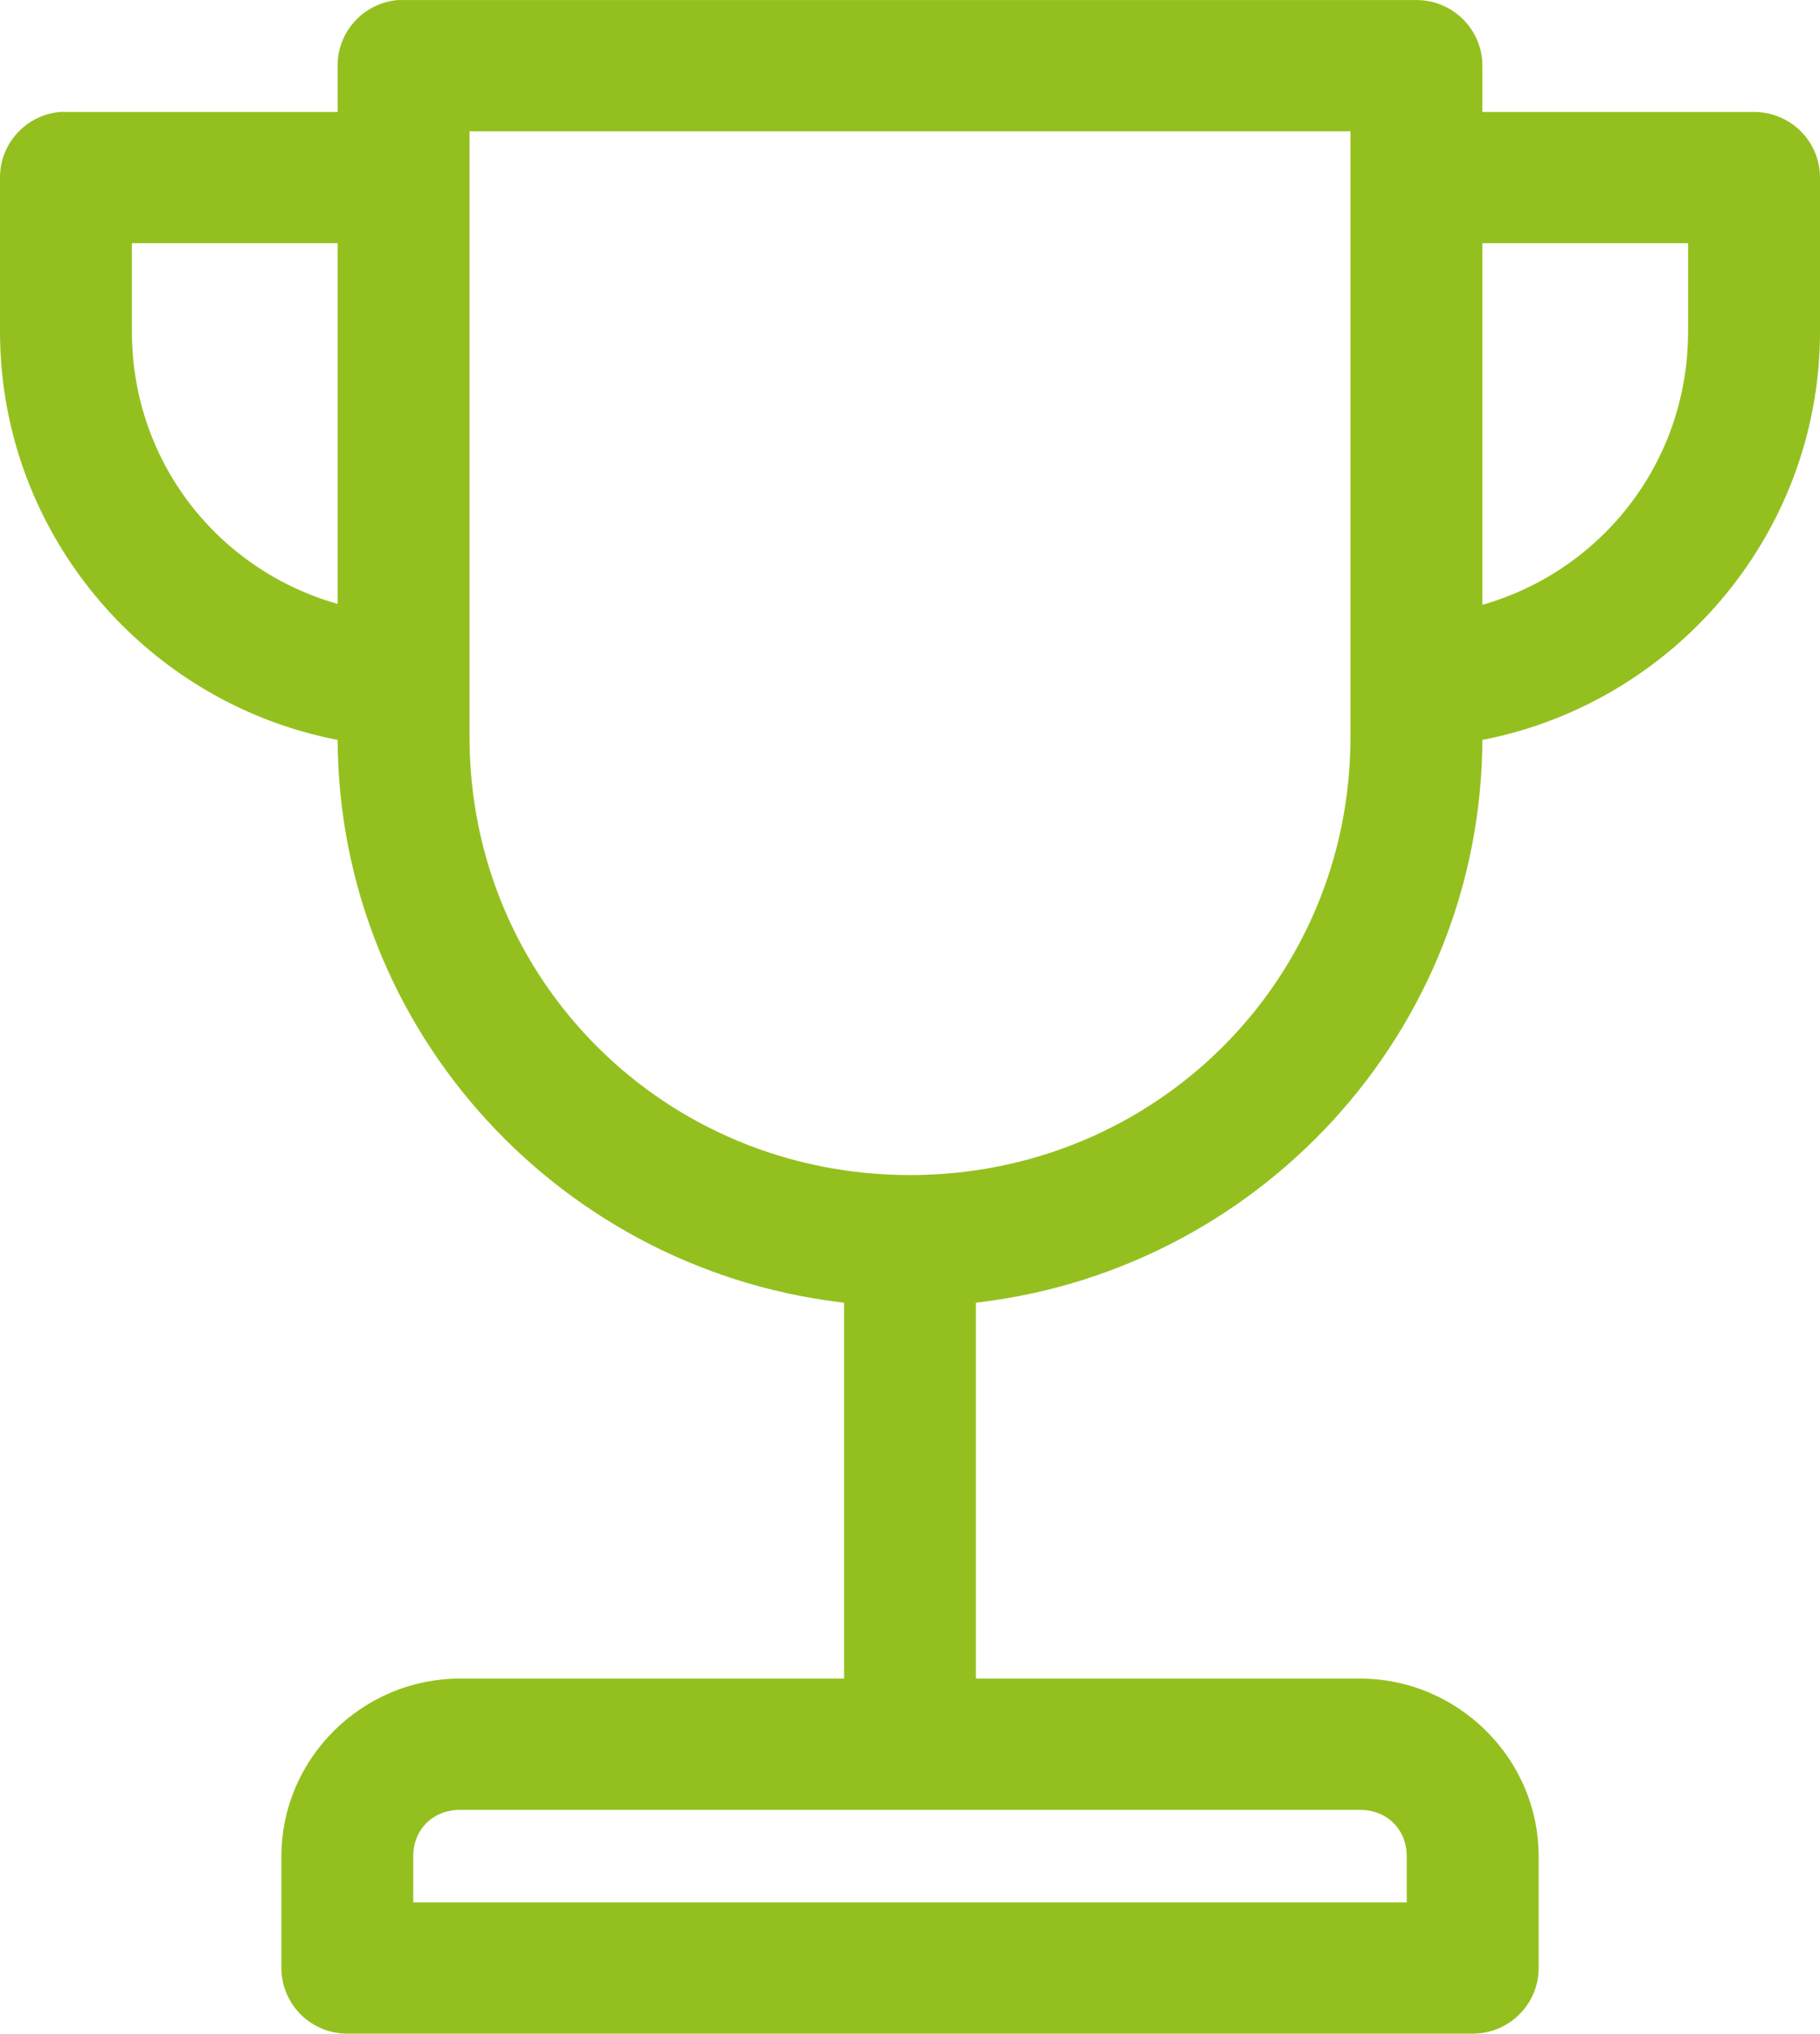
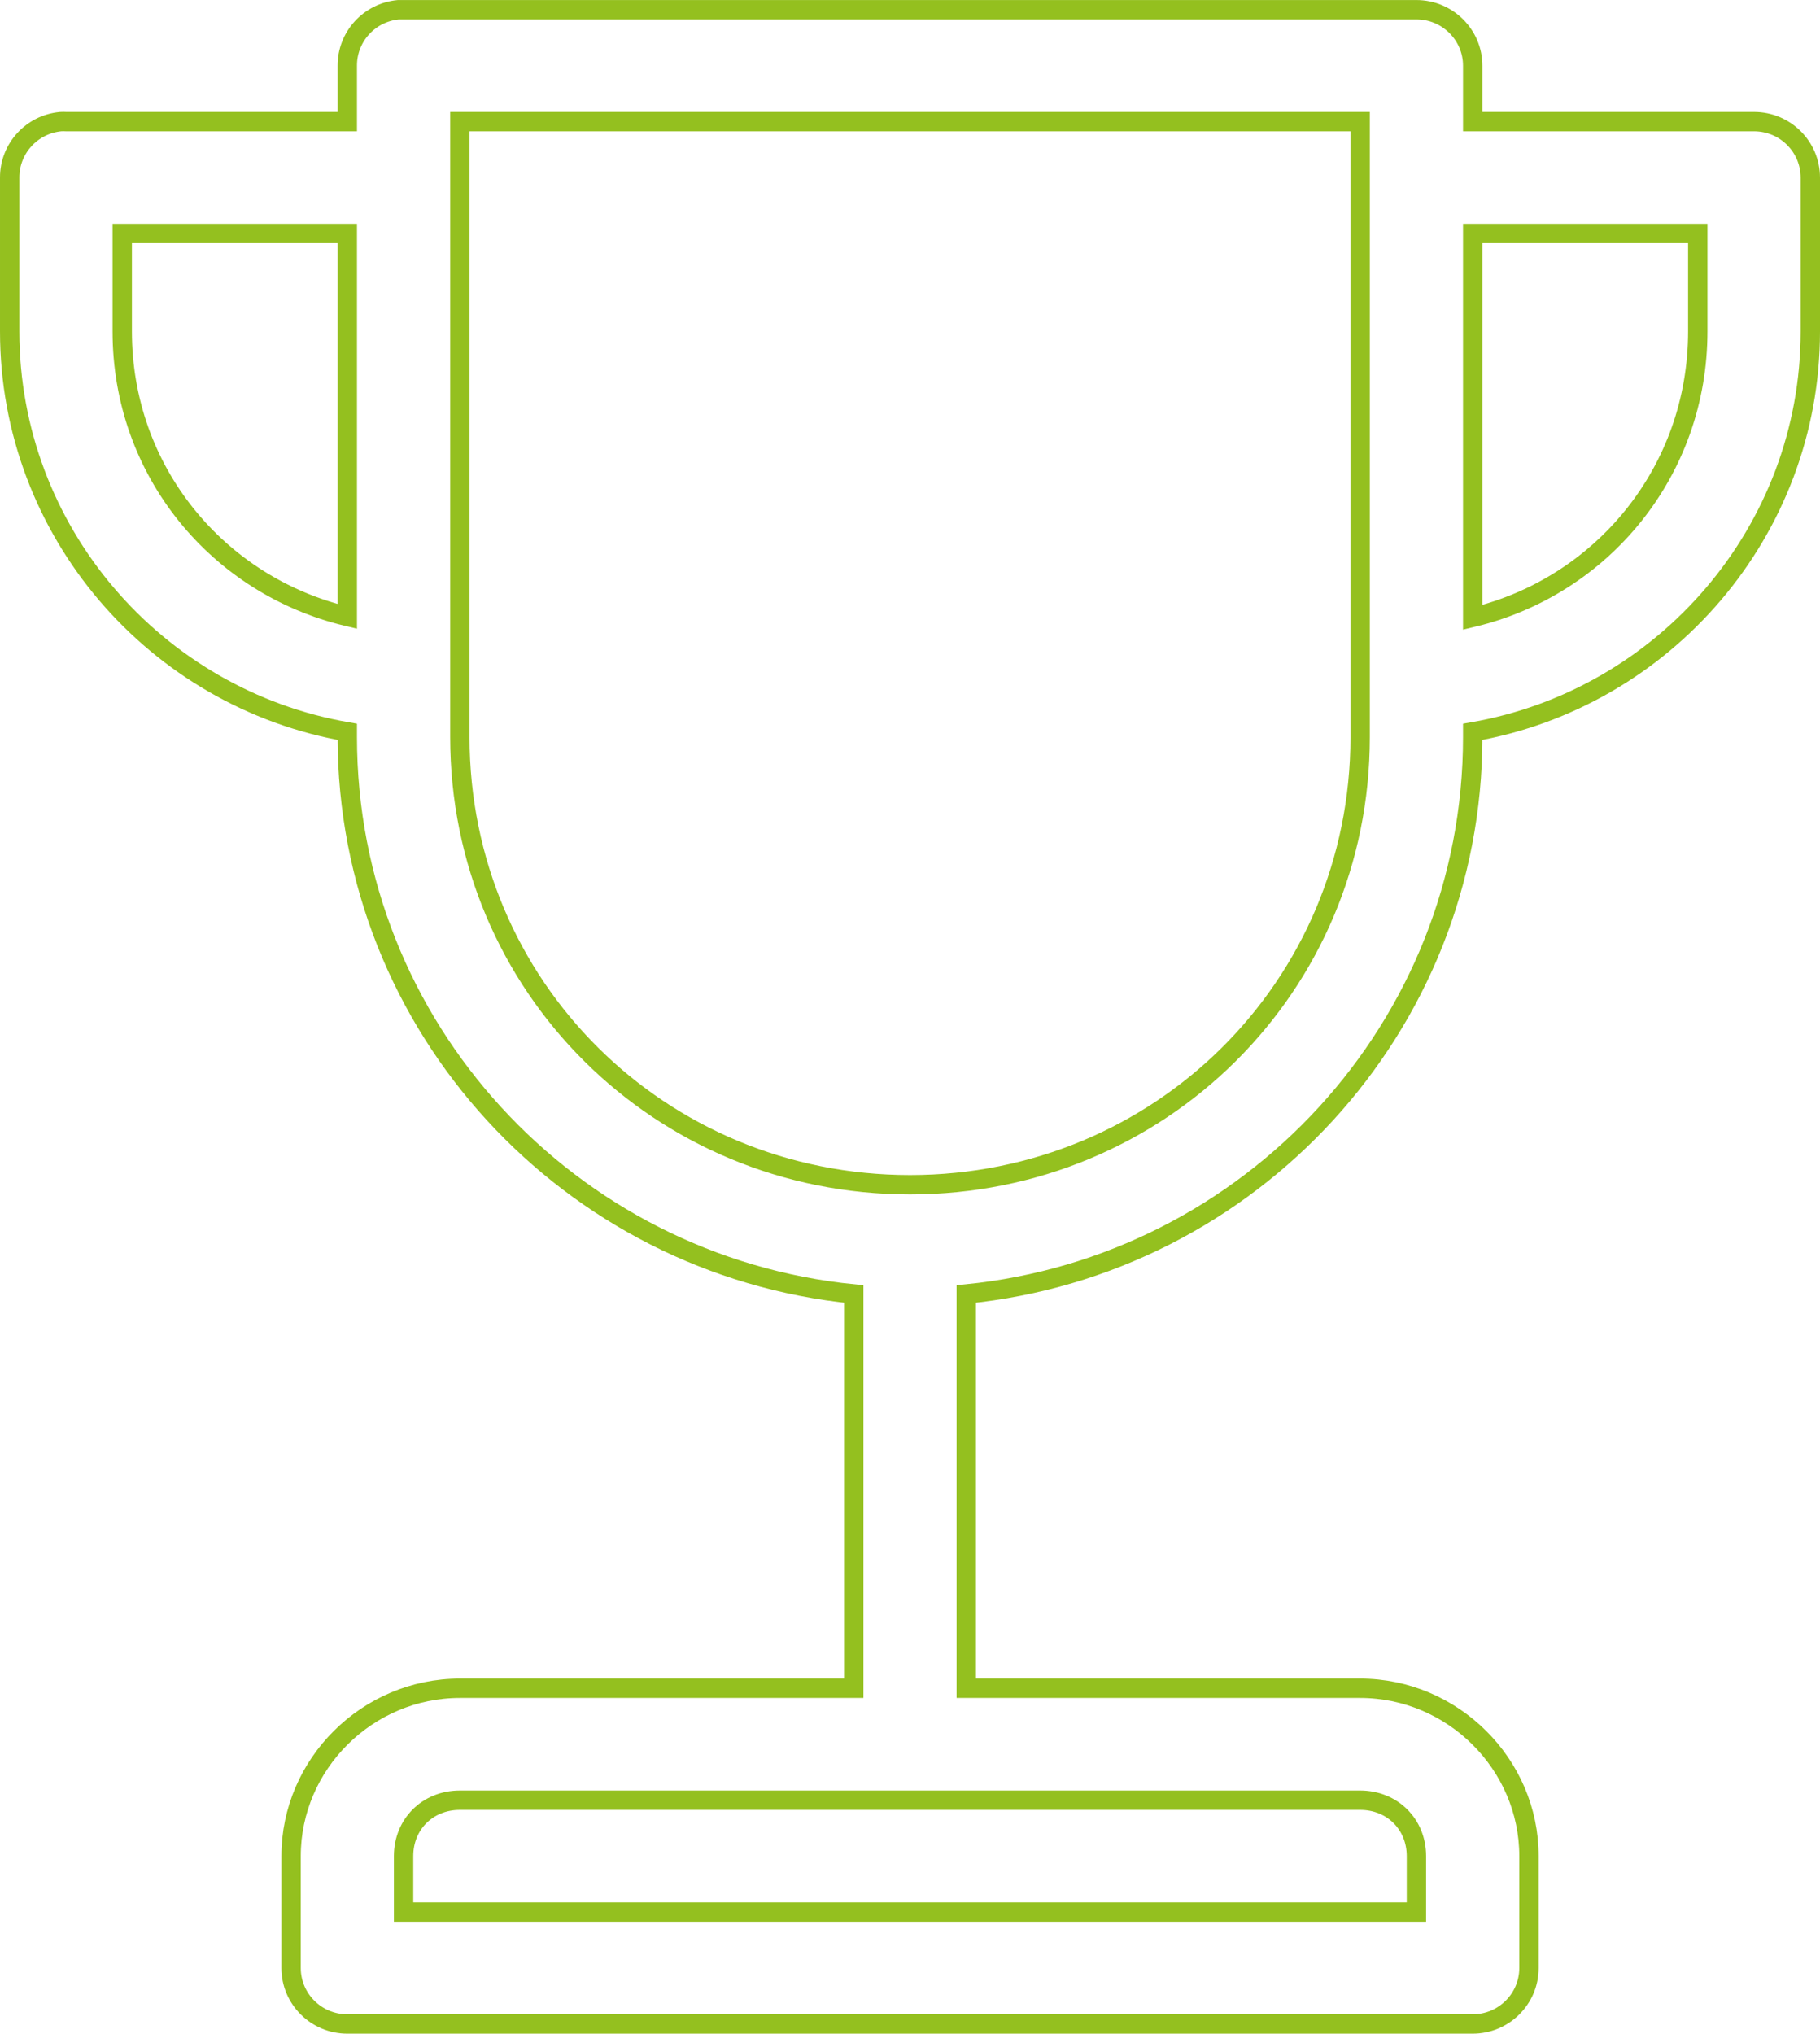
<svg xmlns="http://www.w3.org/2000/svg" width="94px" height="105px" viewBox="0 0 94 105" version="1.1">
  <desc>Created with Lunacy</desc>
  <g id="Group-5" transform="translate(0.5 0.5)">
-     <path d="M17.437 2.891C17.431 1.398 18.572 0.143 20.072 0.002C20.163 -0.001 20.252 -0.001 20.344 0.002L72.656 0.002C74.259 0.002 75.563 1.298 75.563 2.891L75.563 5.78L90.093 5.78C91.699 5.78 93 7.073 93 8.67L93 16.613C93 26.927 85.465 35.566 75.563 37.286L75.563 37.557C75.563 52.528 64.081 64.851 49.405 66.309L49.405 86.667L69.749 86.667C74.529 86.667 78.469 90.581 78.469 95.332L78.469 101.111C78.469 102.704 77.166 104 75.563 104L17.437 104C15.834 104 14.534 102.704 14.534 101.111L14.534 95.332C14.534 90.581 18.471 86.667 23.251 86.667L43.595 86.667L43.595 66.309C28.919 64.851 17.437 52.528 17.437 37.557L17.437 37.286C7.532 35.572 4.56704e-05 26.93 4.56704e-05 16.613L4.56704e-05 8.67C-0.006 7.173 1.138 5.919 2.634 5.78C2.726 5.774 2.818 5.774 2.907 5.78L17.437 5.78L17.437 2.891ZM23.251 5.78L69.749 5.78L69.749 37.557C69.749 50.41 59.429 60.669 46.502 60.669C33.568 60.669 23.251 50.41 23.251 37.557L23.251 5.78ZM17.437 11.556L5.813 11.556L5.813 16.613C5.813 23.82 10.738 29.729 17.437 31.328L17.437 11.556ZM75.563 11.556L87.187 11.556L87.187 16.613C87.187 23.82 82.259 29.773 75.563 31.375L75.563 11.556ZM69.749 92.446L23.251 92.446C21.588 92.446 20.344 93.683 20.344 95.332L20.344 98.221L72.656 98.221L72.656 95.332C72.656 93.683 71.409 92.446 69.749 92.446Z" id="Fill-1" fill="#94C01F" fill-rule="evenodd" stroke="none" />
    <path d="M17.437 2.891C17.431 1.398 18.572 0.143 20.072 0.002C20.163 -0.001 20.252 -0.001 20.344 0.002L72.656 0.002C74.259 0.002 75.563 1.298 75.563 2.891L75.563 5.78L90.093 5.78C91.699 5.78 93 7.073 93 8.67L93 16.613C93 26.927 85.465 35.566 75.563 37.286L75.563 37.557C75.563 52.528 64.081 64.851 49.405 66.309L49.405 86.667L69.749 86.667C74.529 86.667 78.469 90.581 78.469 95.332L78.469 101.111C78.469 102.704 77.166 104 75.563 104L17.437 104C15.834 104 14.534 102.704 14.534 101.111L14.534 95.332C14.534 90.581 18.471 86.667 23.251 86.667L43.595 86.667L43.595 66.309C28.919 64.851 17.437 52.528 17.437 37.557L17.437 37.286C7.532 35.572 4.56704e-05 26.93 4.56704e-05 16.613L4.56704e-05 8.67C-0.006 7.173 1.138 5.919 2.634 5.78C2.726 5.774 2.818 5.774 2.907 5.78L17.437 5.78L17.437 2.891ZM23.251 5.78L69.749 5.78L69.749 37.557C69.749 50.41 59.429 60.669 46.502 60.669C33.568 60.669 23.251 50.41 23.251 37.557L23.251 5.78ZM17.437 11.556L5.813 11.556L5.813 16.613C5.813 23.82 10.738 29.729 17.437 31.328L17.437 11.556ZM75.563 11.556L87.187 11.556L87.187 16.613C87.187 23.82 82.259 29.773 75.563 31.375L75.563 11.556ZM69.749 92.446L23.251 92.446C21.588 92.446 20.344 93.683 20.344 95.332L20.344 98.221L72.656 98.221L72.656 95.332C72.656 93.683 71.409 92.446 69.749 92.446Z" id="Stroke-3" fill="none" fill-rule="evenodd" stroke="#94C01F" stroke-width="1" />
  </g>
</svg>